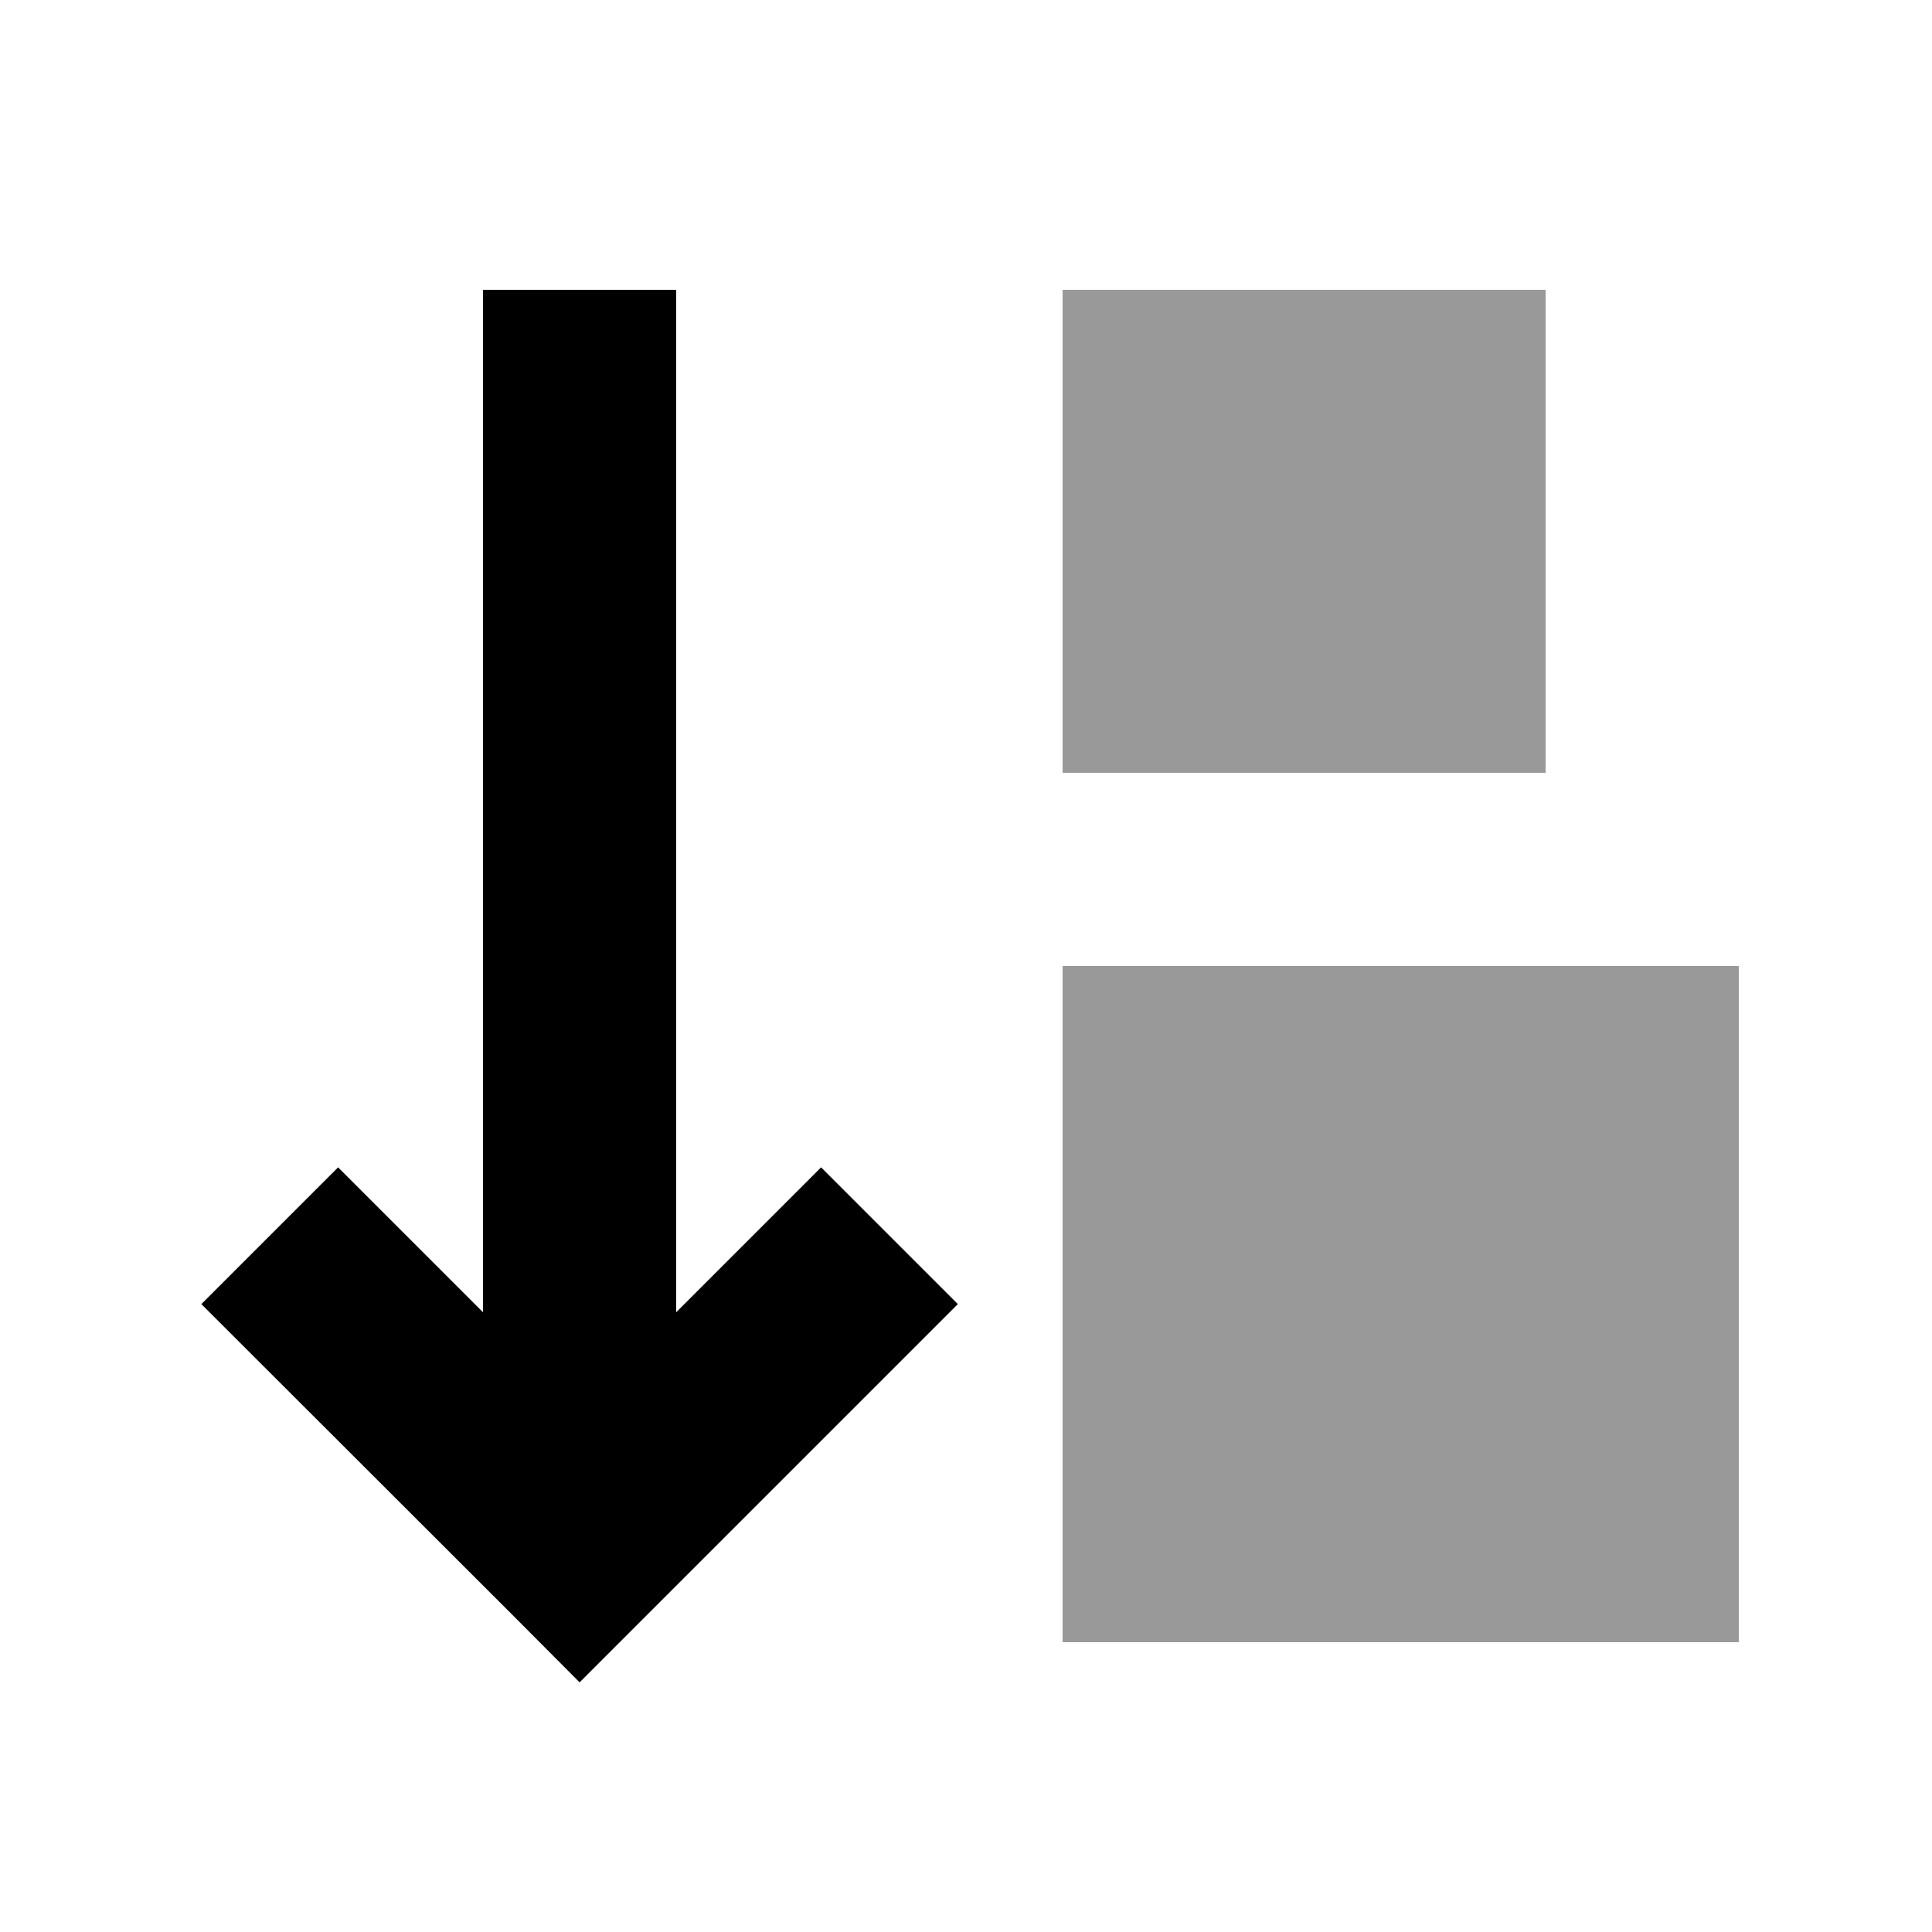
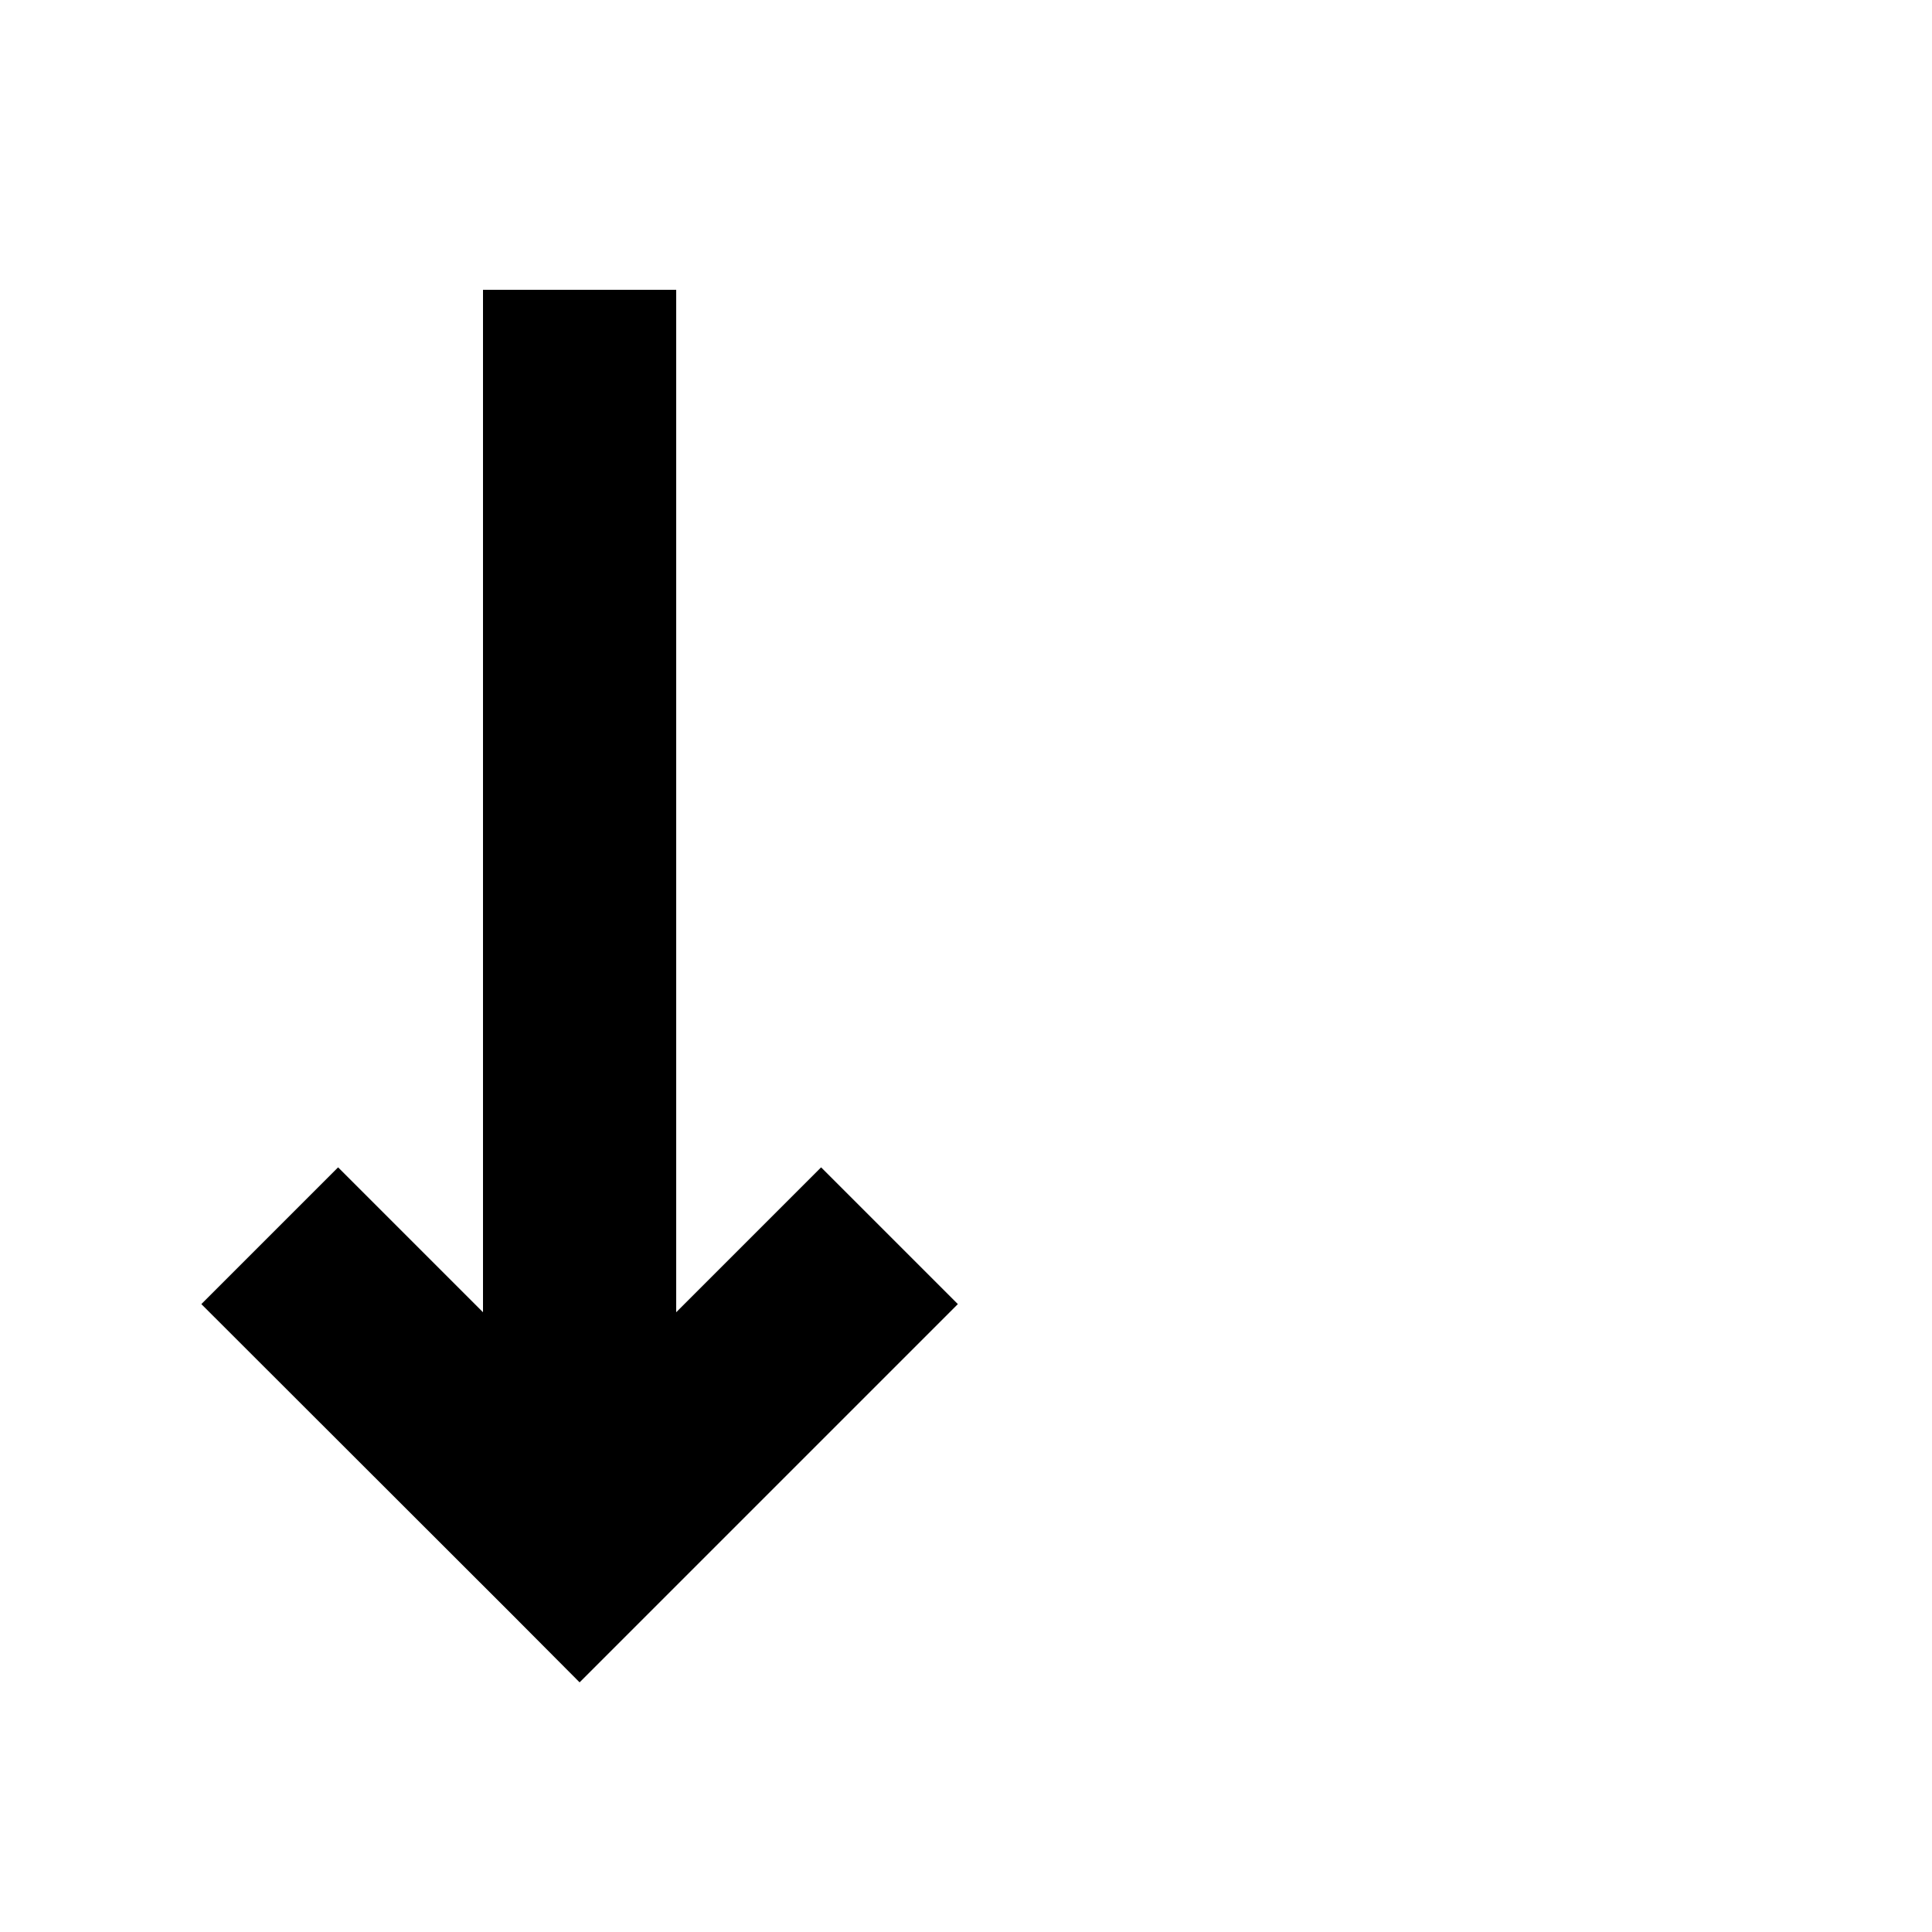
<svg xmlns="http://www.w3.org/2000/svg" viewBox="0 0 640 640">
-   <path opacity=".4" fill="currentColor" d="M352 96L352 256L512 256L512 96L352 96zM352 320L352 544L576 544L576 320L352 320z" />
  <path fill="currentColor" d="M192 557.3C197.5 551.8 231.7 517.6 294.6 454.7L317.3 432L272 386.7C257.4 401.3 241.4 417.3 224 434.7L224 96L160 96L160 434.7C142.6 417.3 126.6 401.3 112 386.7L66.7 432L169.4 534.6L192 557.3z" />
</svg>